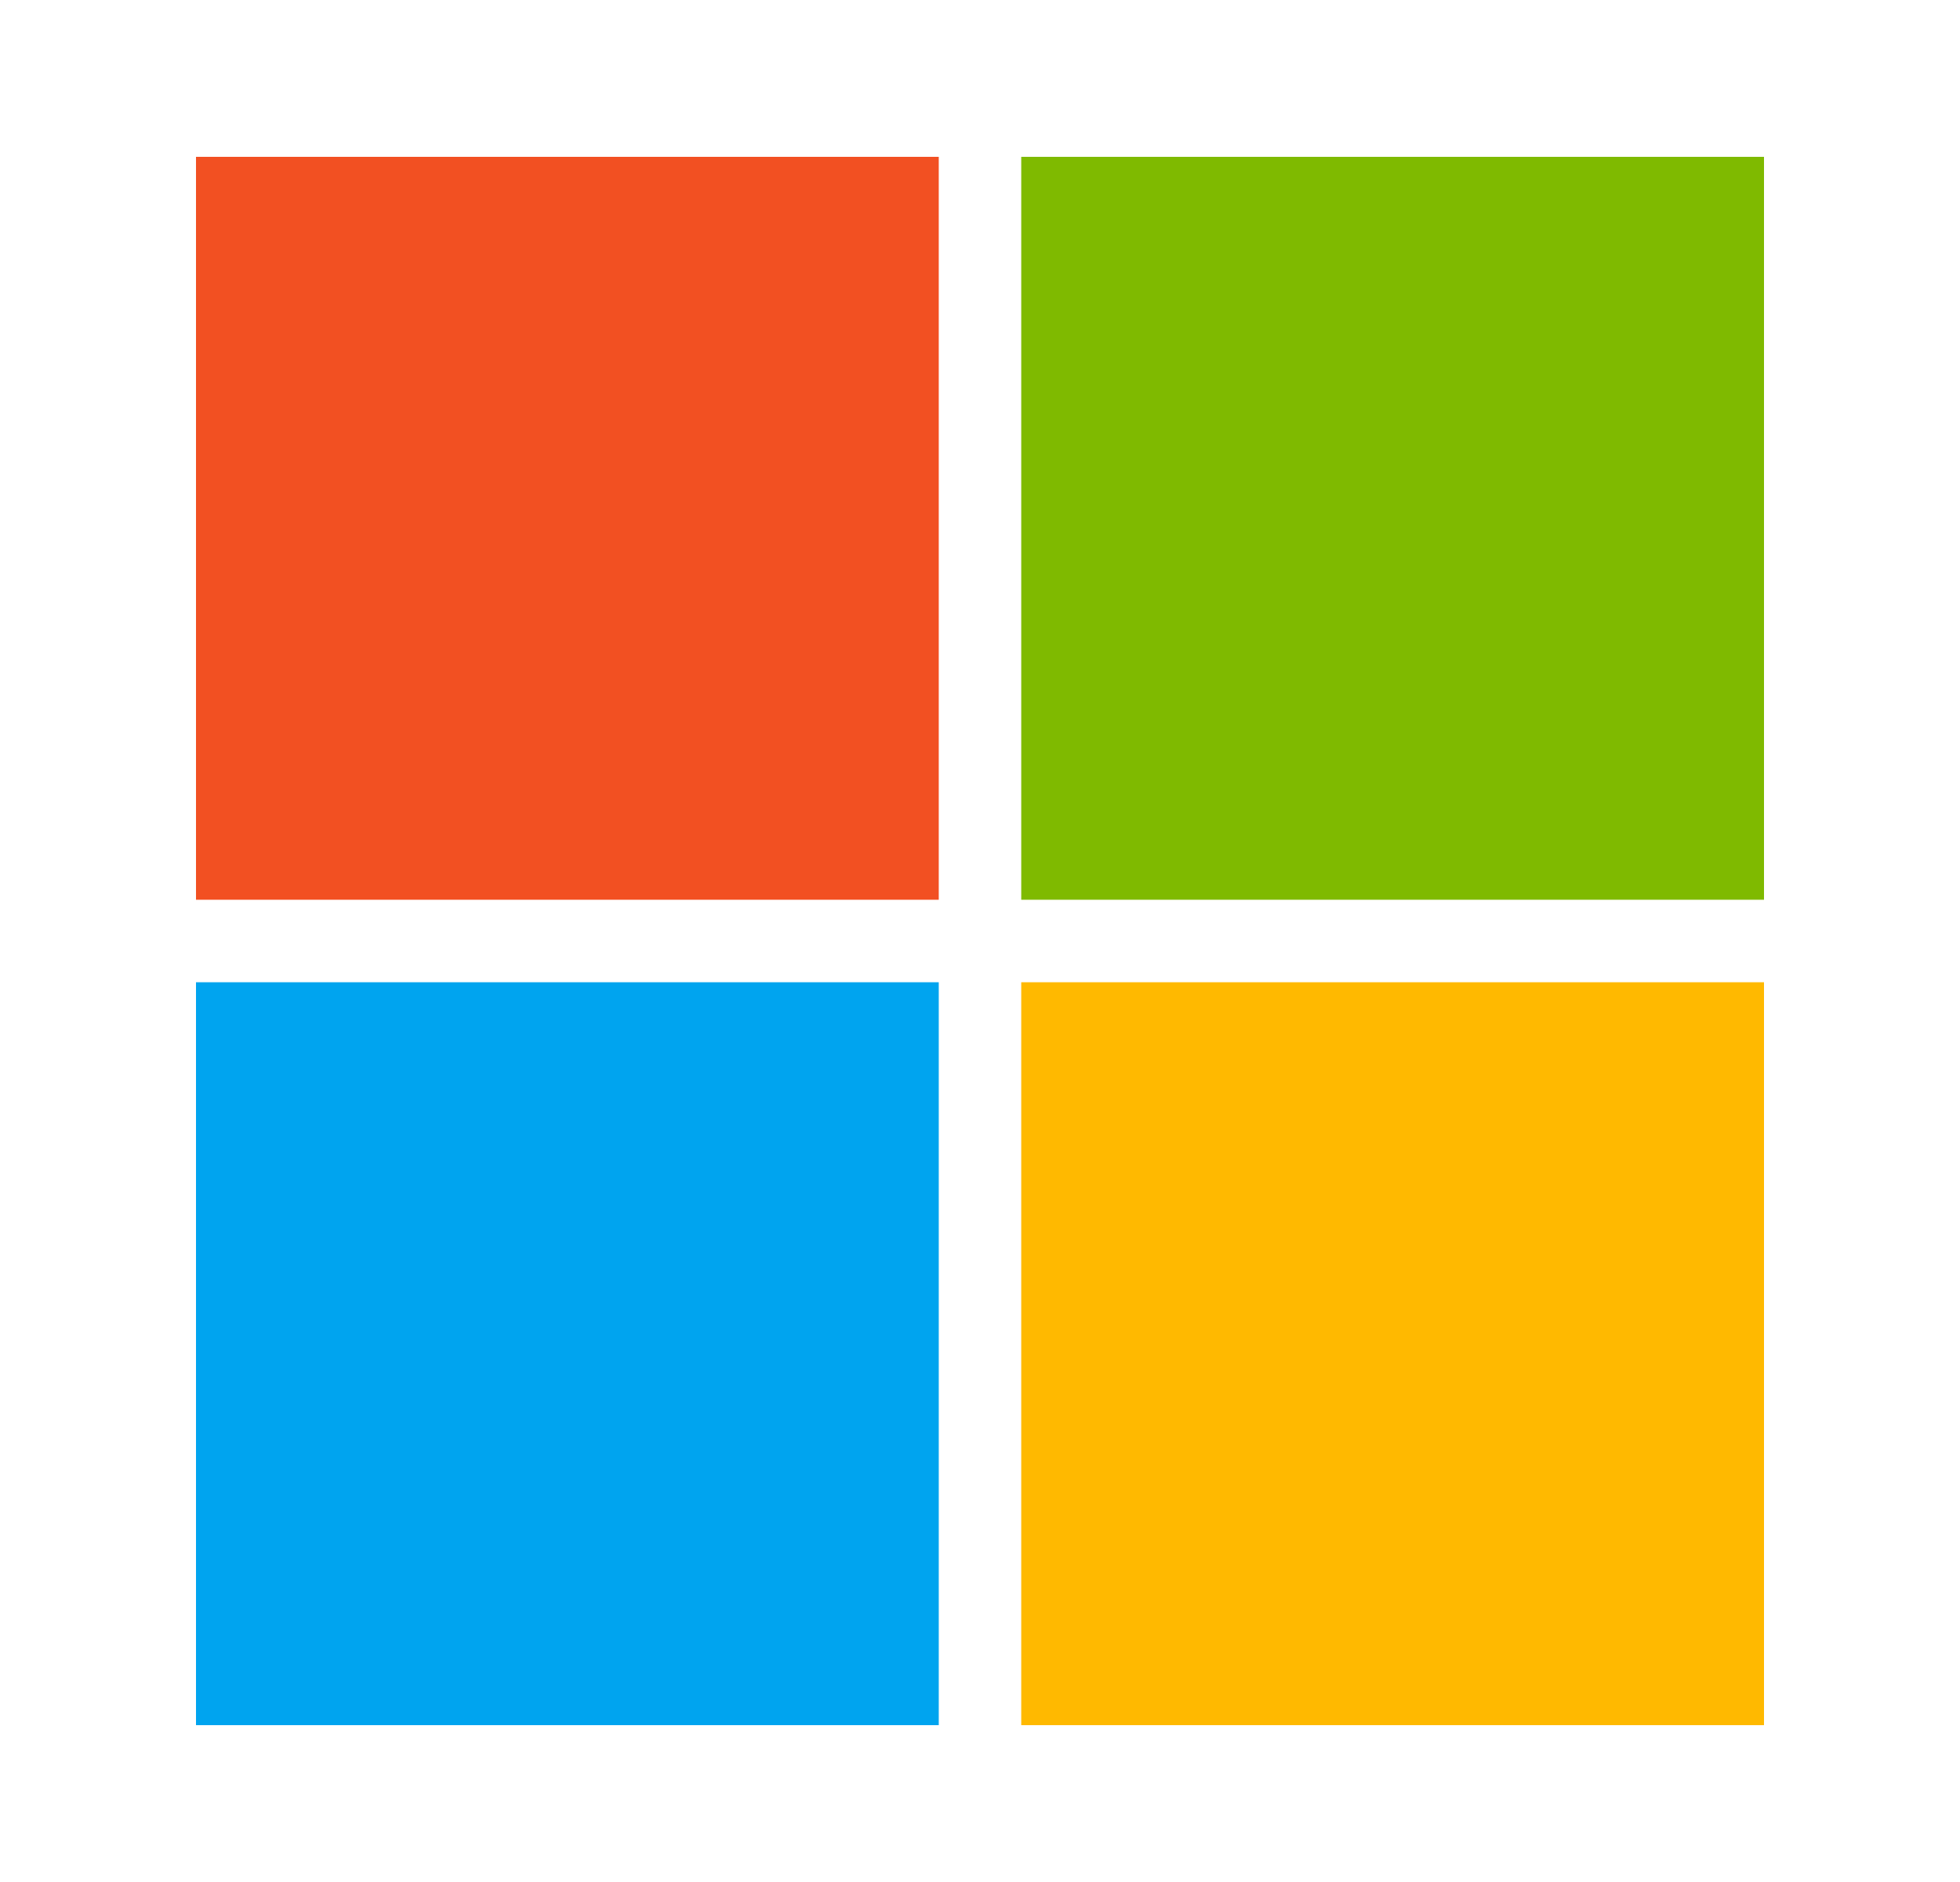
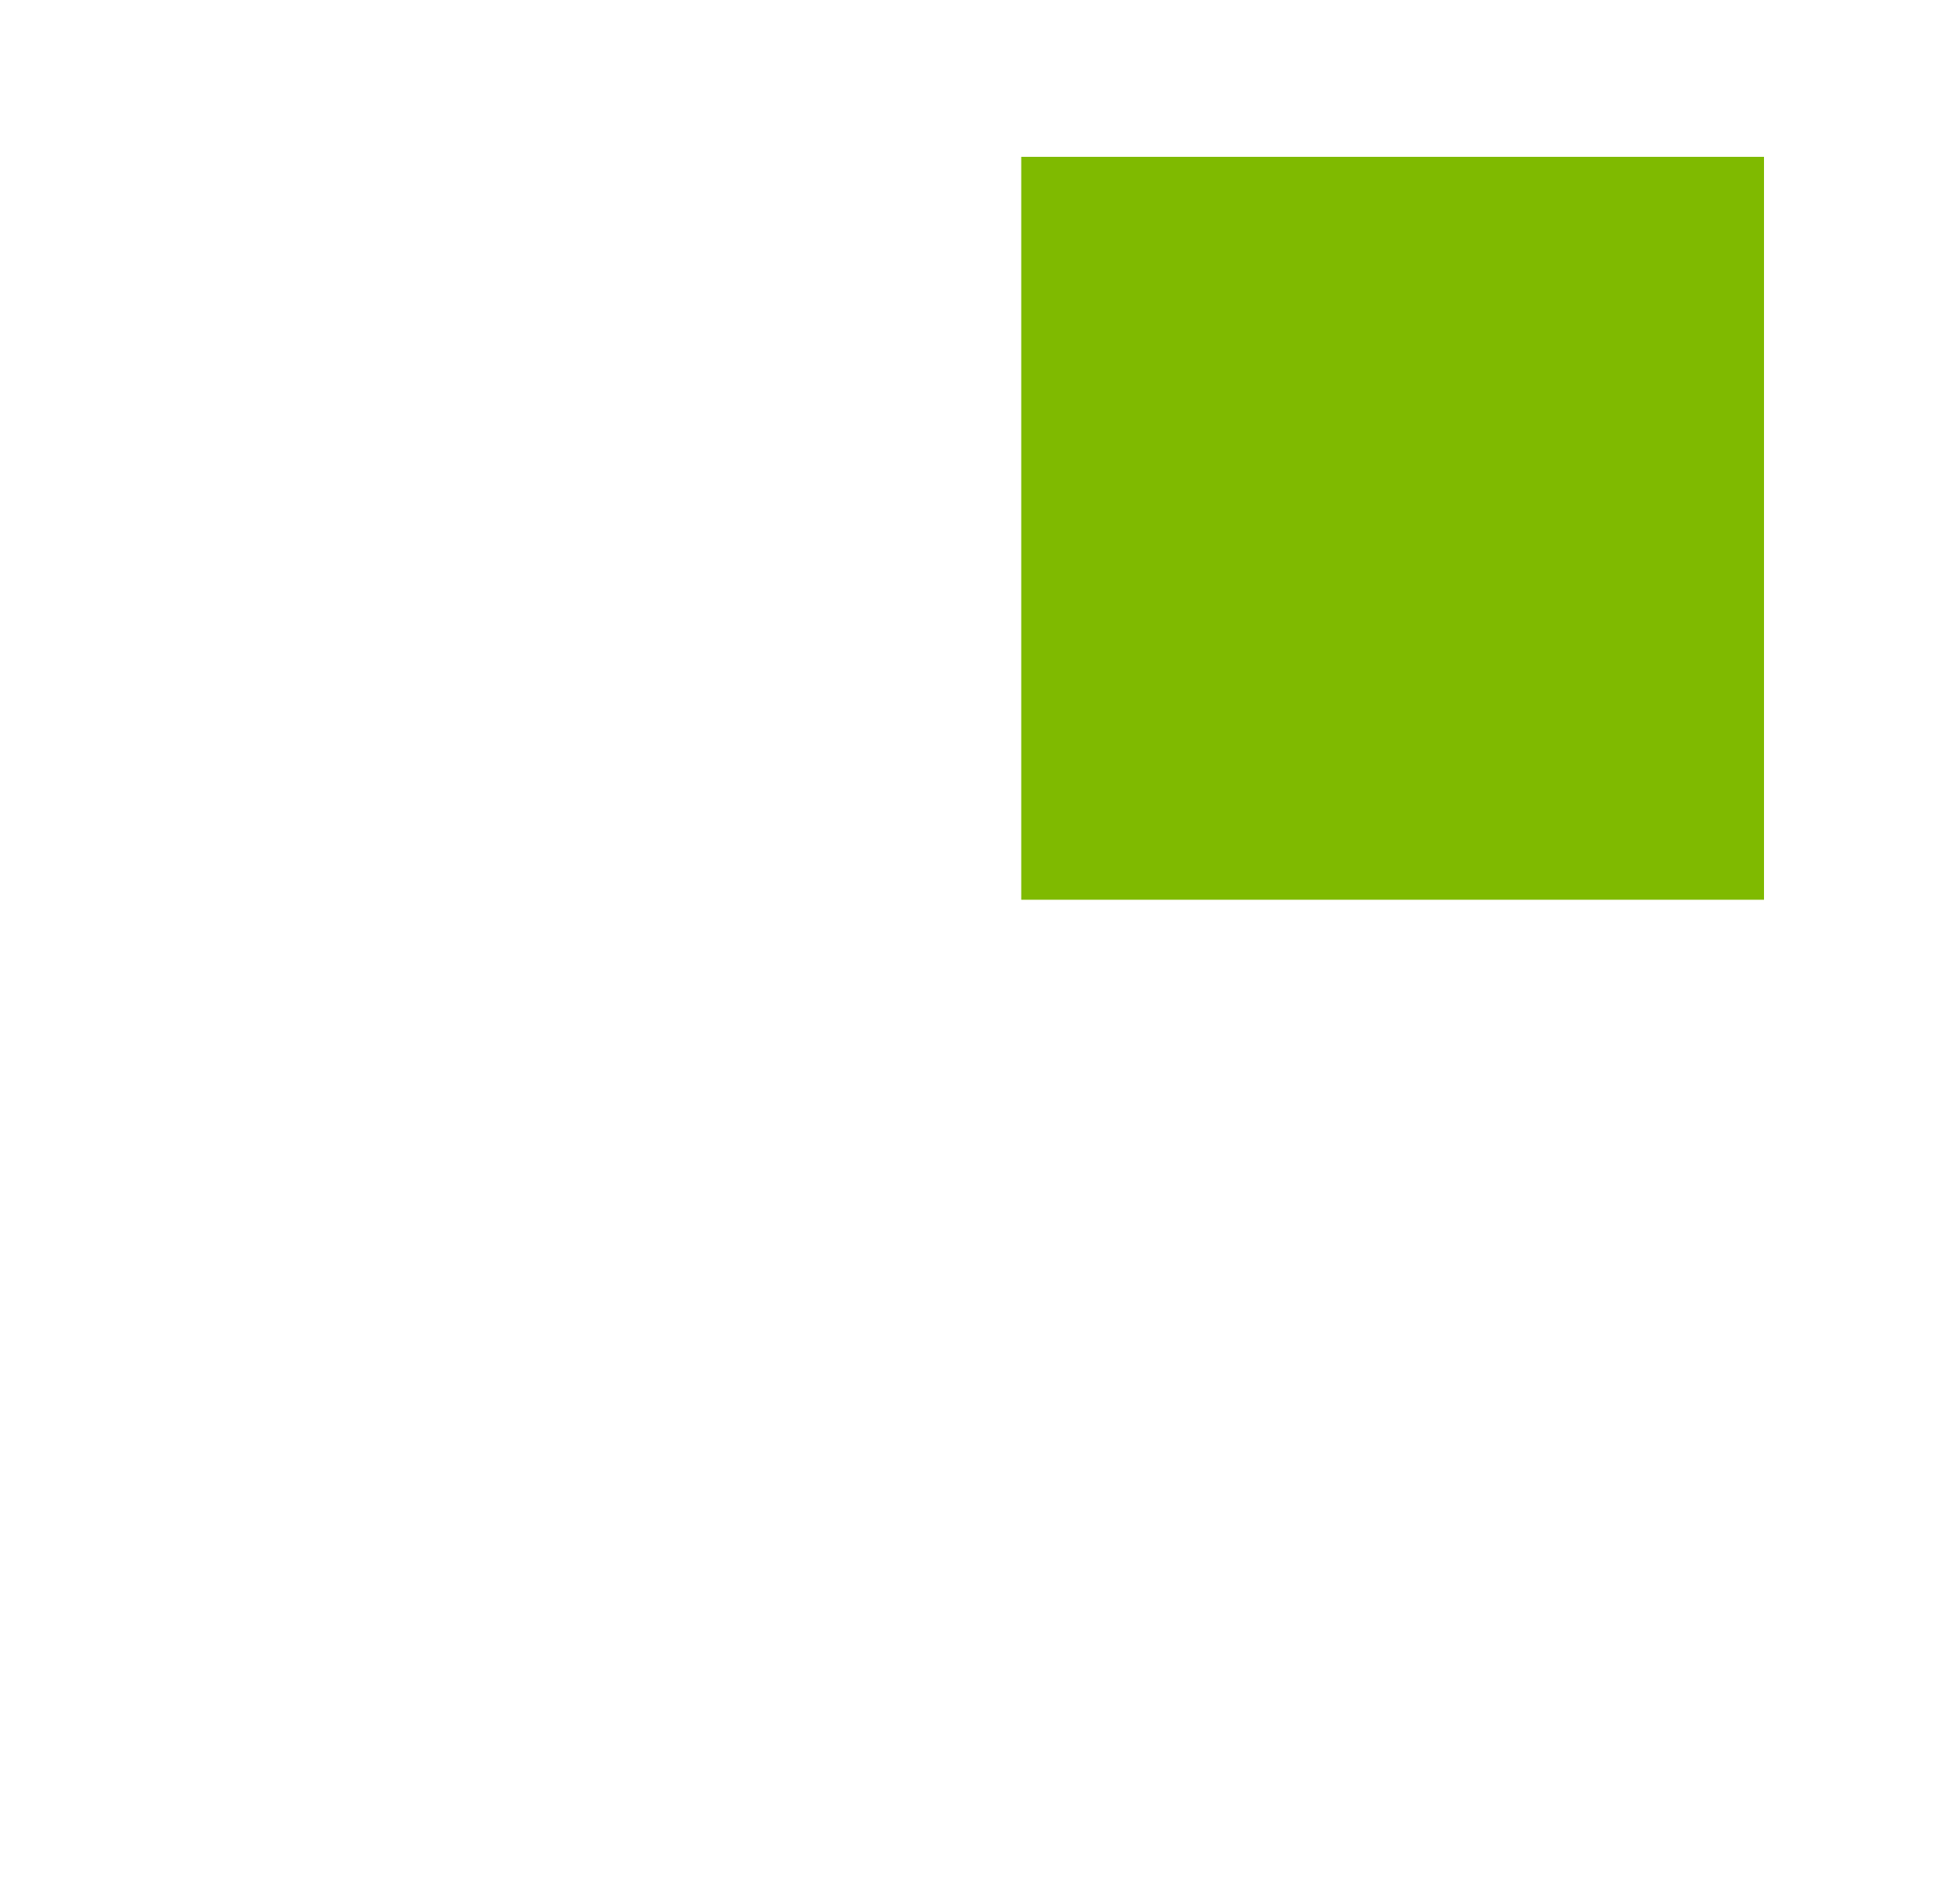
<svg xmlns="http://www.w3.org/2000/svg" width="25" height="24" viewBox="0 0 25 24" fill="none">
-   <path d="M11.974 2H2.5V11.474H11.974V2Z" fill="#F25022" />
-   <path d="M11.974 12.526H2.5V22H11.974V12.526Z" fill="#00A4EF" />
  <path d="M22.5 2H13.026V11.474H22.5V2Z" fill="#7FBA00" />
-   <path d="M22.5 12.526H13.026V22H22.5V12.526Z" fill="#FFB900" />
</svg>